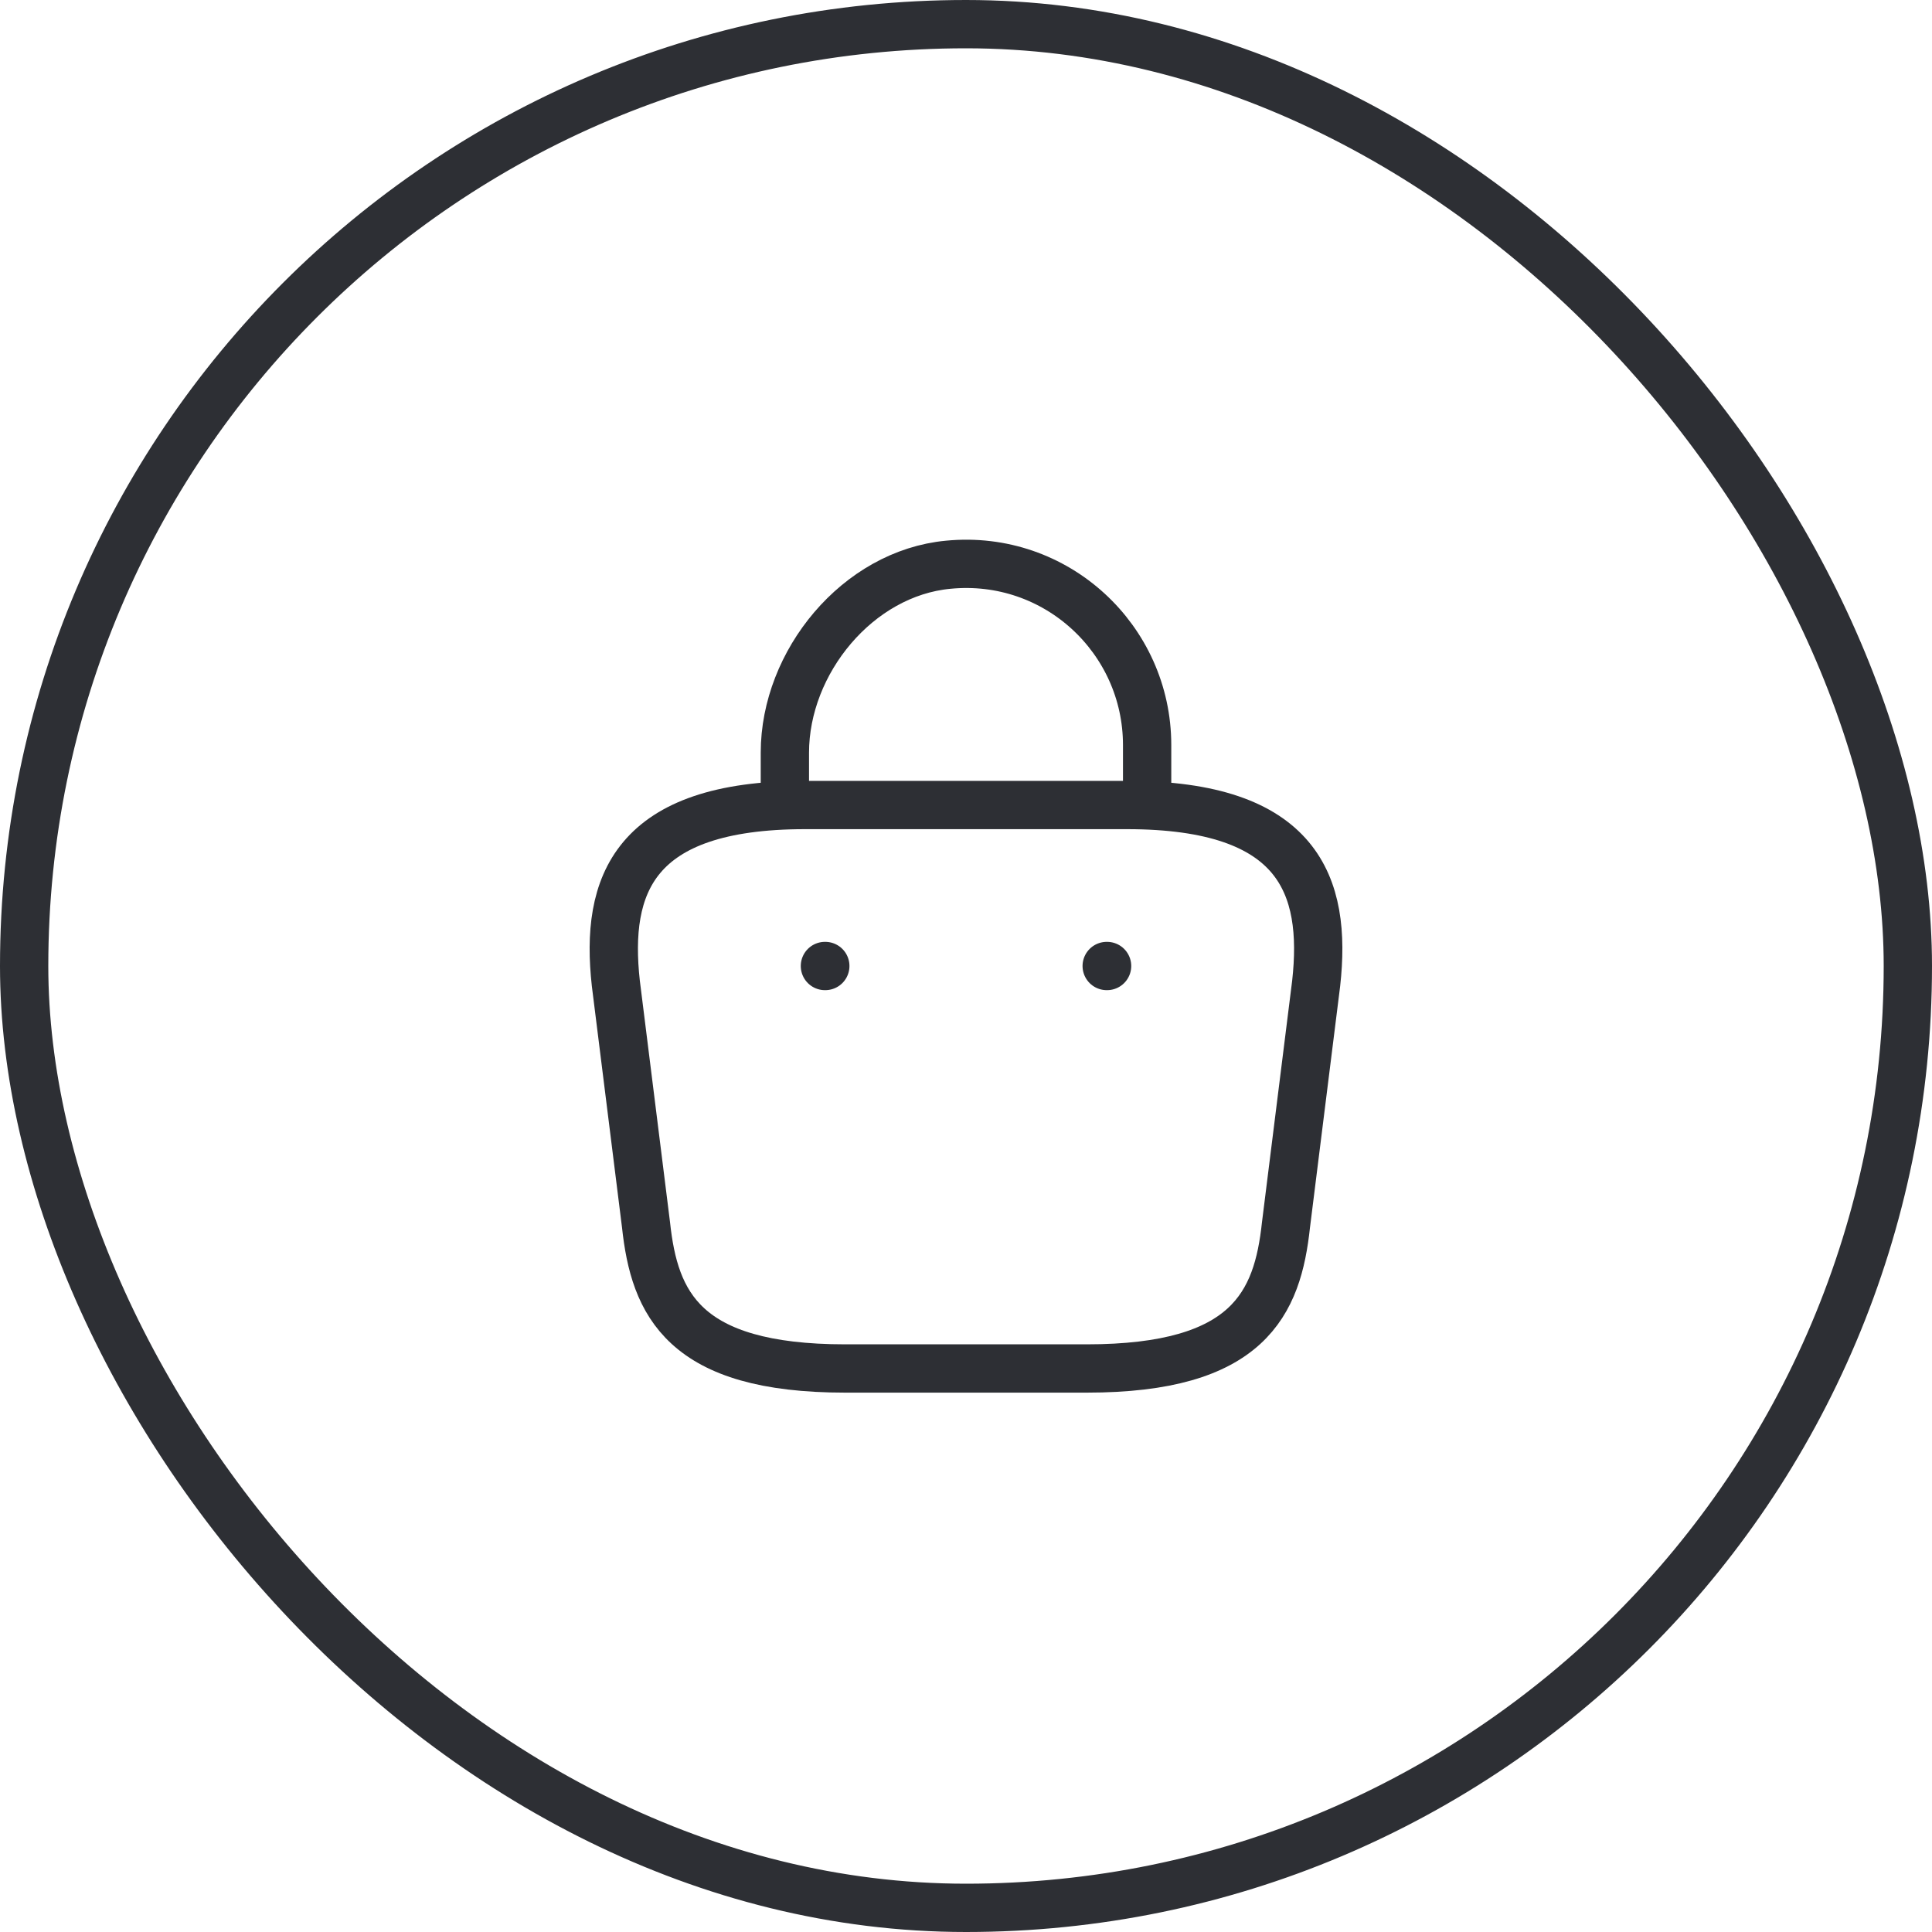
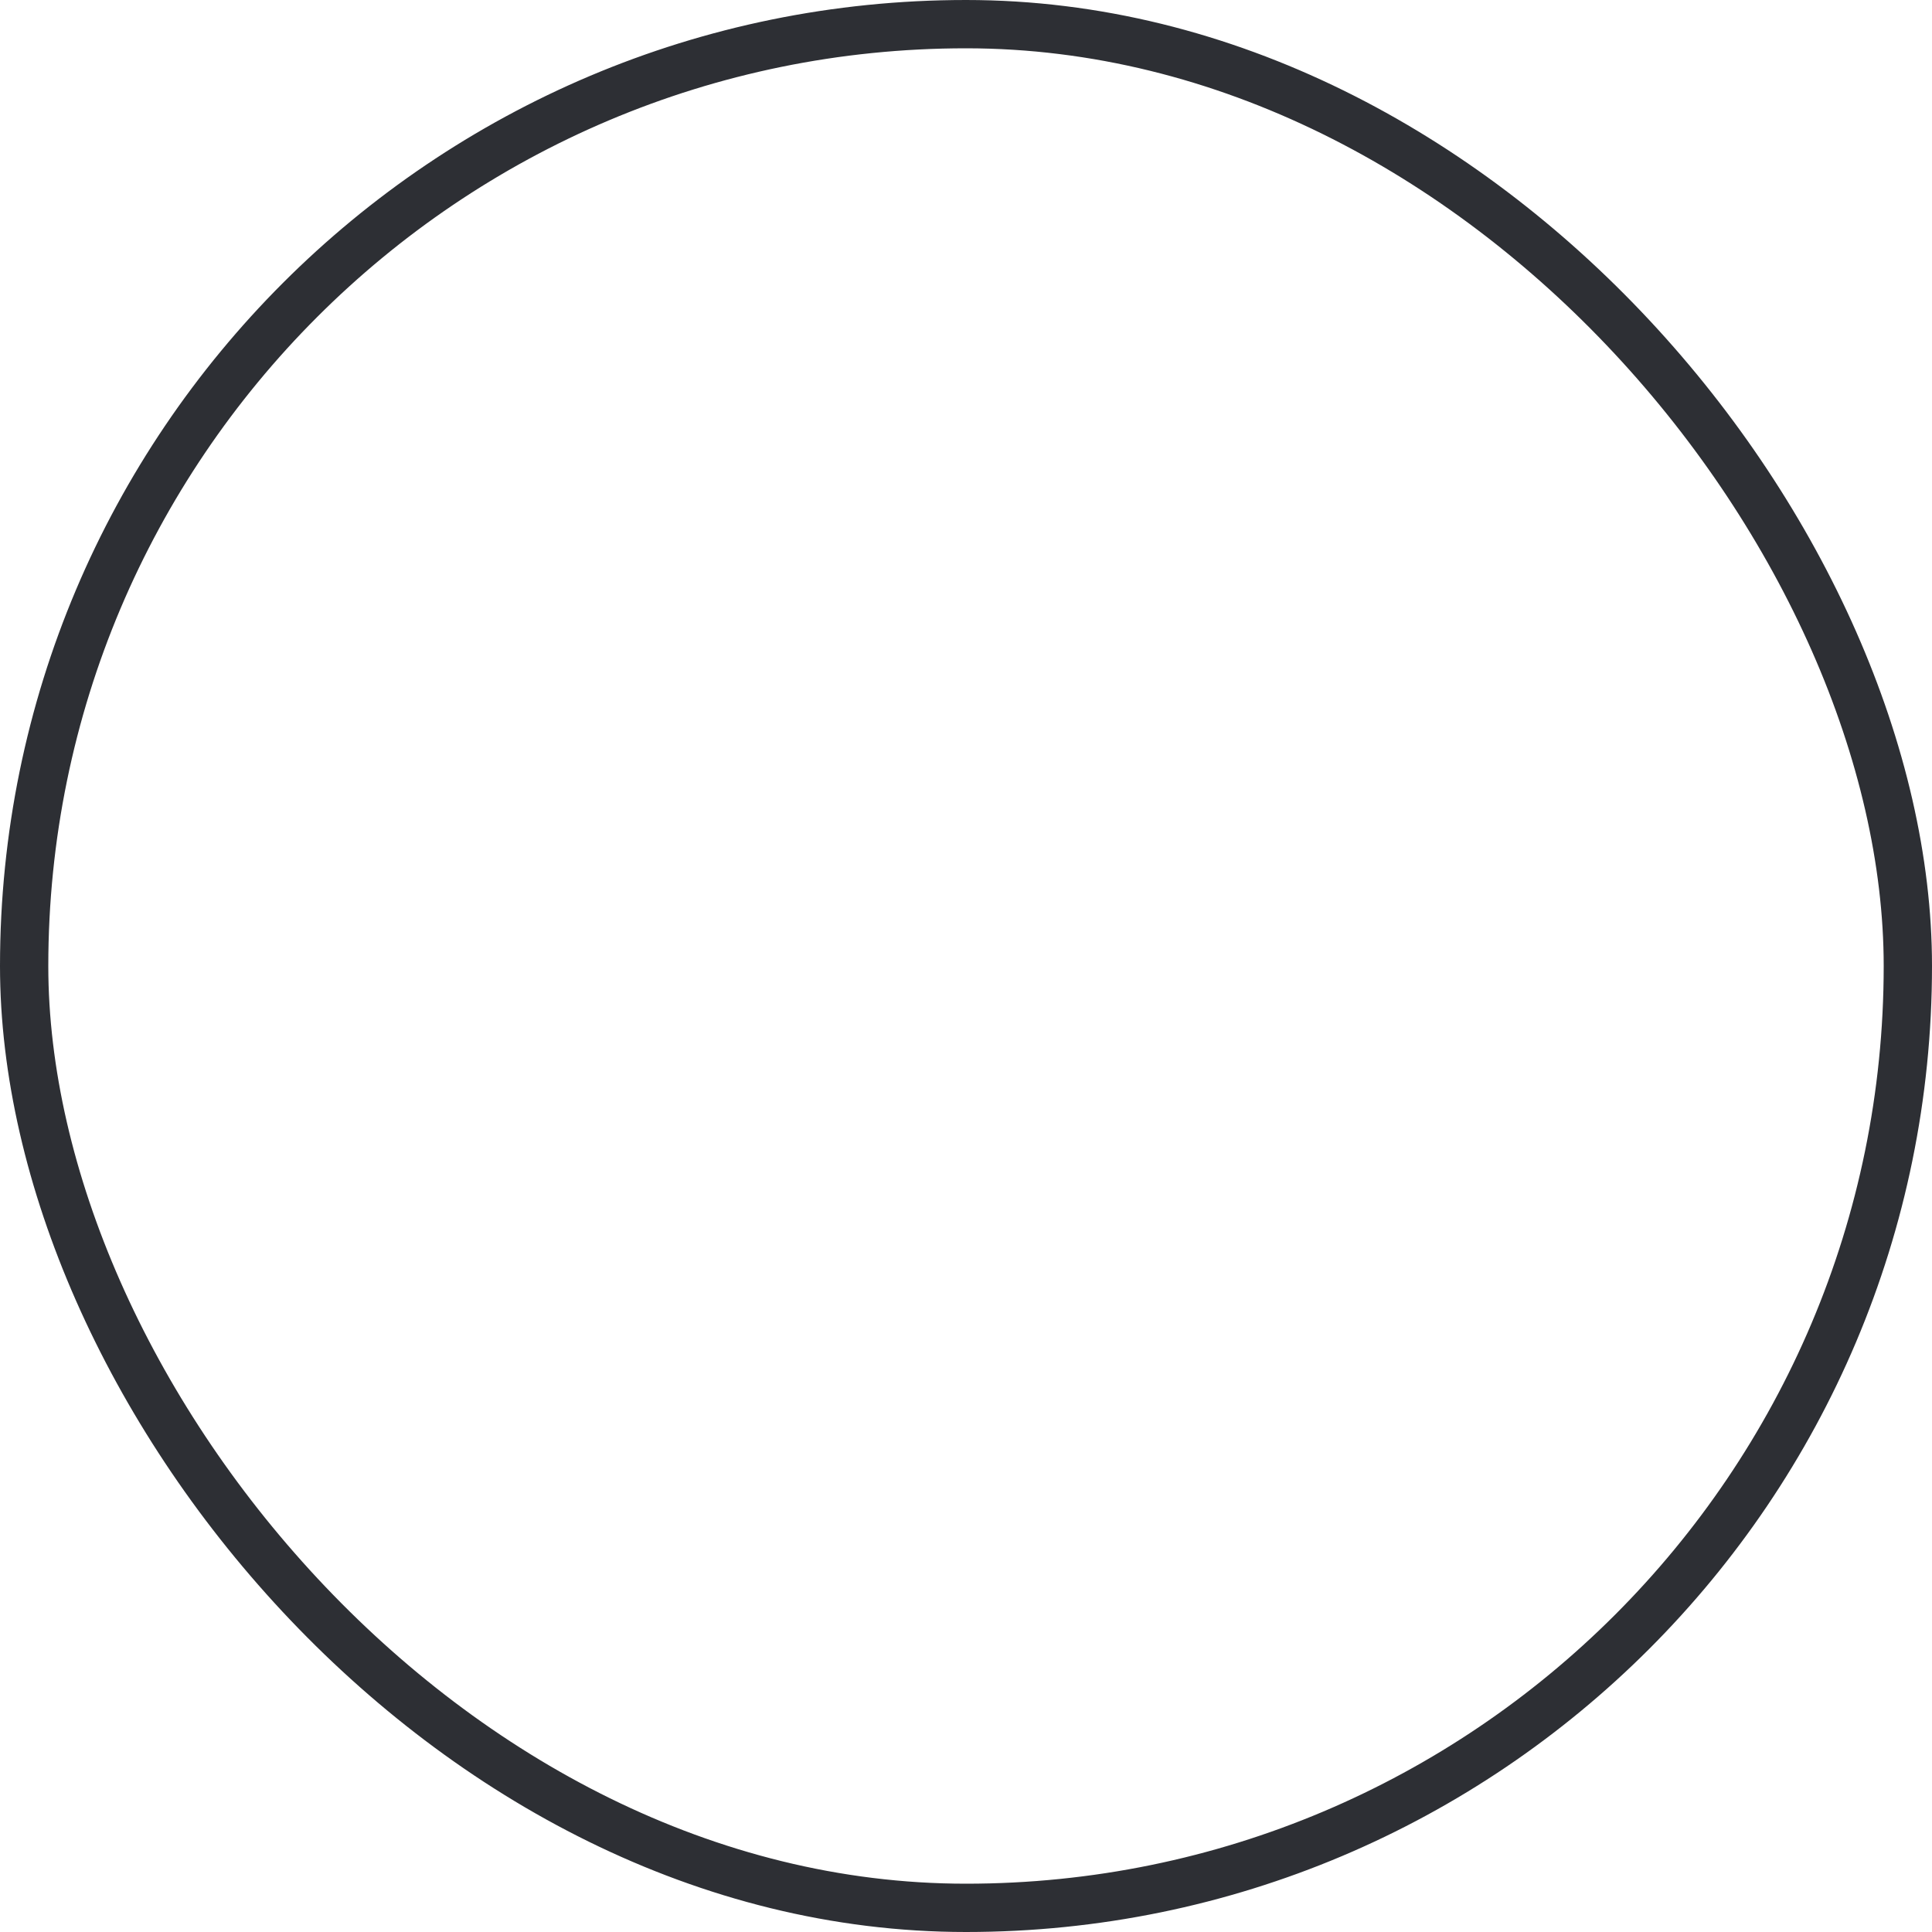
<svg xmlns="http://www.w3.org/2000/svg" width="40" height="40" viewBox="0 0 40 40" fill="none">
-   <path d="M16.25 16.392V15.583C16.25 13.708 17.758 11.867 19.633 11.692C21.867 11.475 23.75 13.233 23.75 15.425V16.575" stroke="#2D2F34" stroke-miterlimit="10" stroke-linecap="round" stroke-linejoin="round" />
-   <path d="M17.5 28.333H22.5C25.85 28.333 26.45 26.992 26.625 25.358L27.25 20.358C27.475 18.325 26.892 16.667 23.334 16.667H16.667C13.109 16.667 12.525 18.325 12.75 20.358L13.375 25.358C13.55 26.992 14.15 28.333 17.5 28.333Z" stroke="#2D2F34" stroke-miterlimit="10" stroke-linecap="round" stroke-linejoin="round" />
-   <path d="M22.913 20H22.921" stroke="#2D2F34" stroke-linecap="round" stroke-linejoin="round" />
-   <path d="M17.079 20H17.087" stroke="#2D2F34" stroke-linecap="round" stroke-linejoin="round" />
  <rect x="0.5" y="0.5" width="39" height="39" rx="19.5" stroke="#2D2F34" />
</svg>